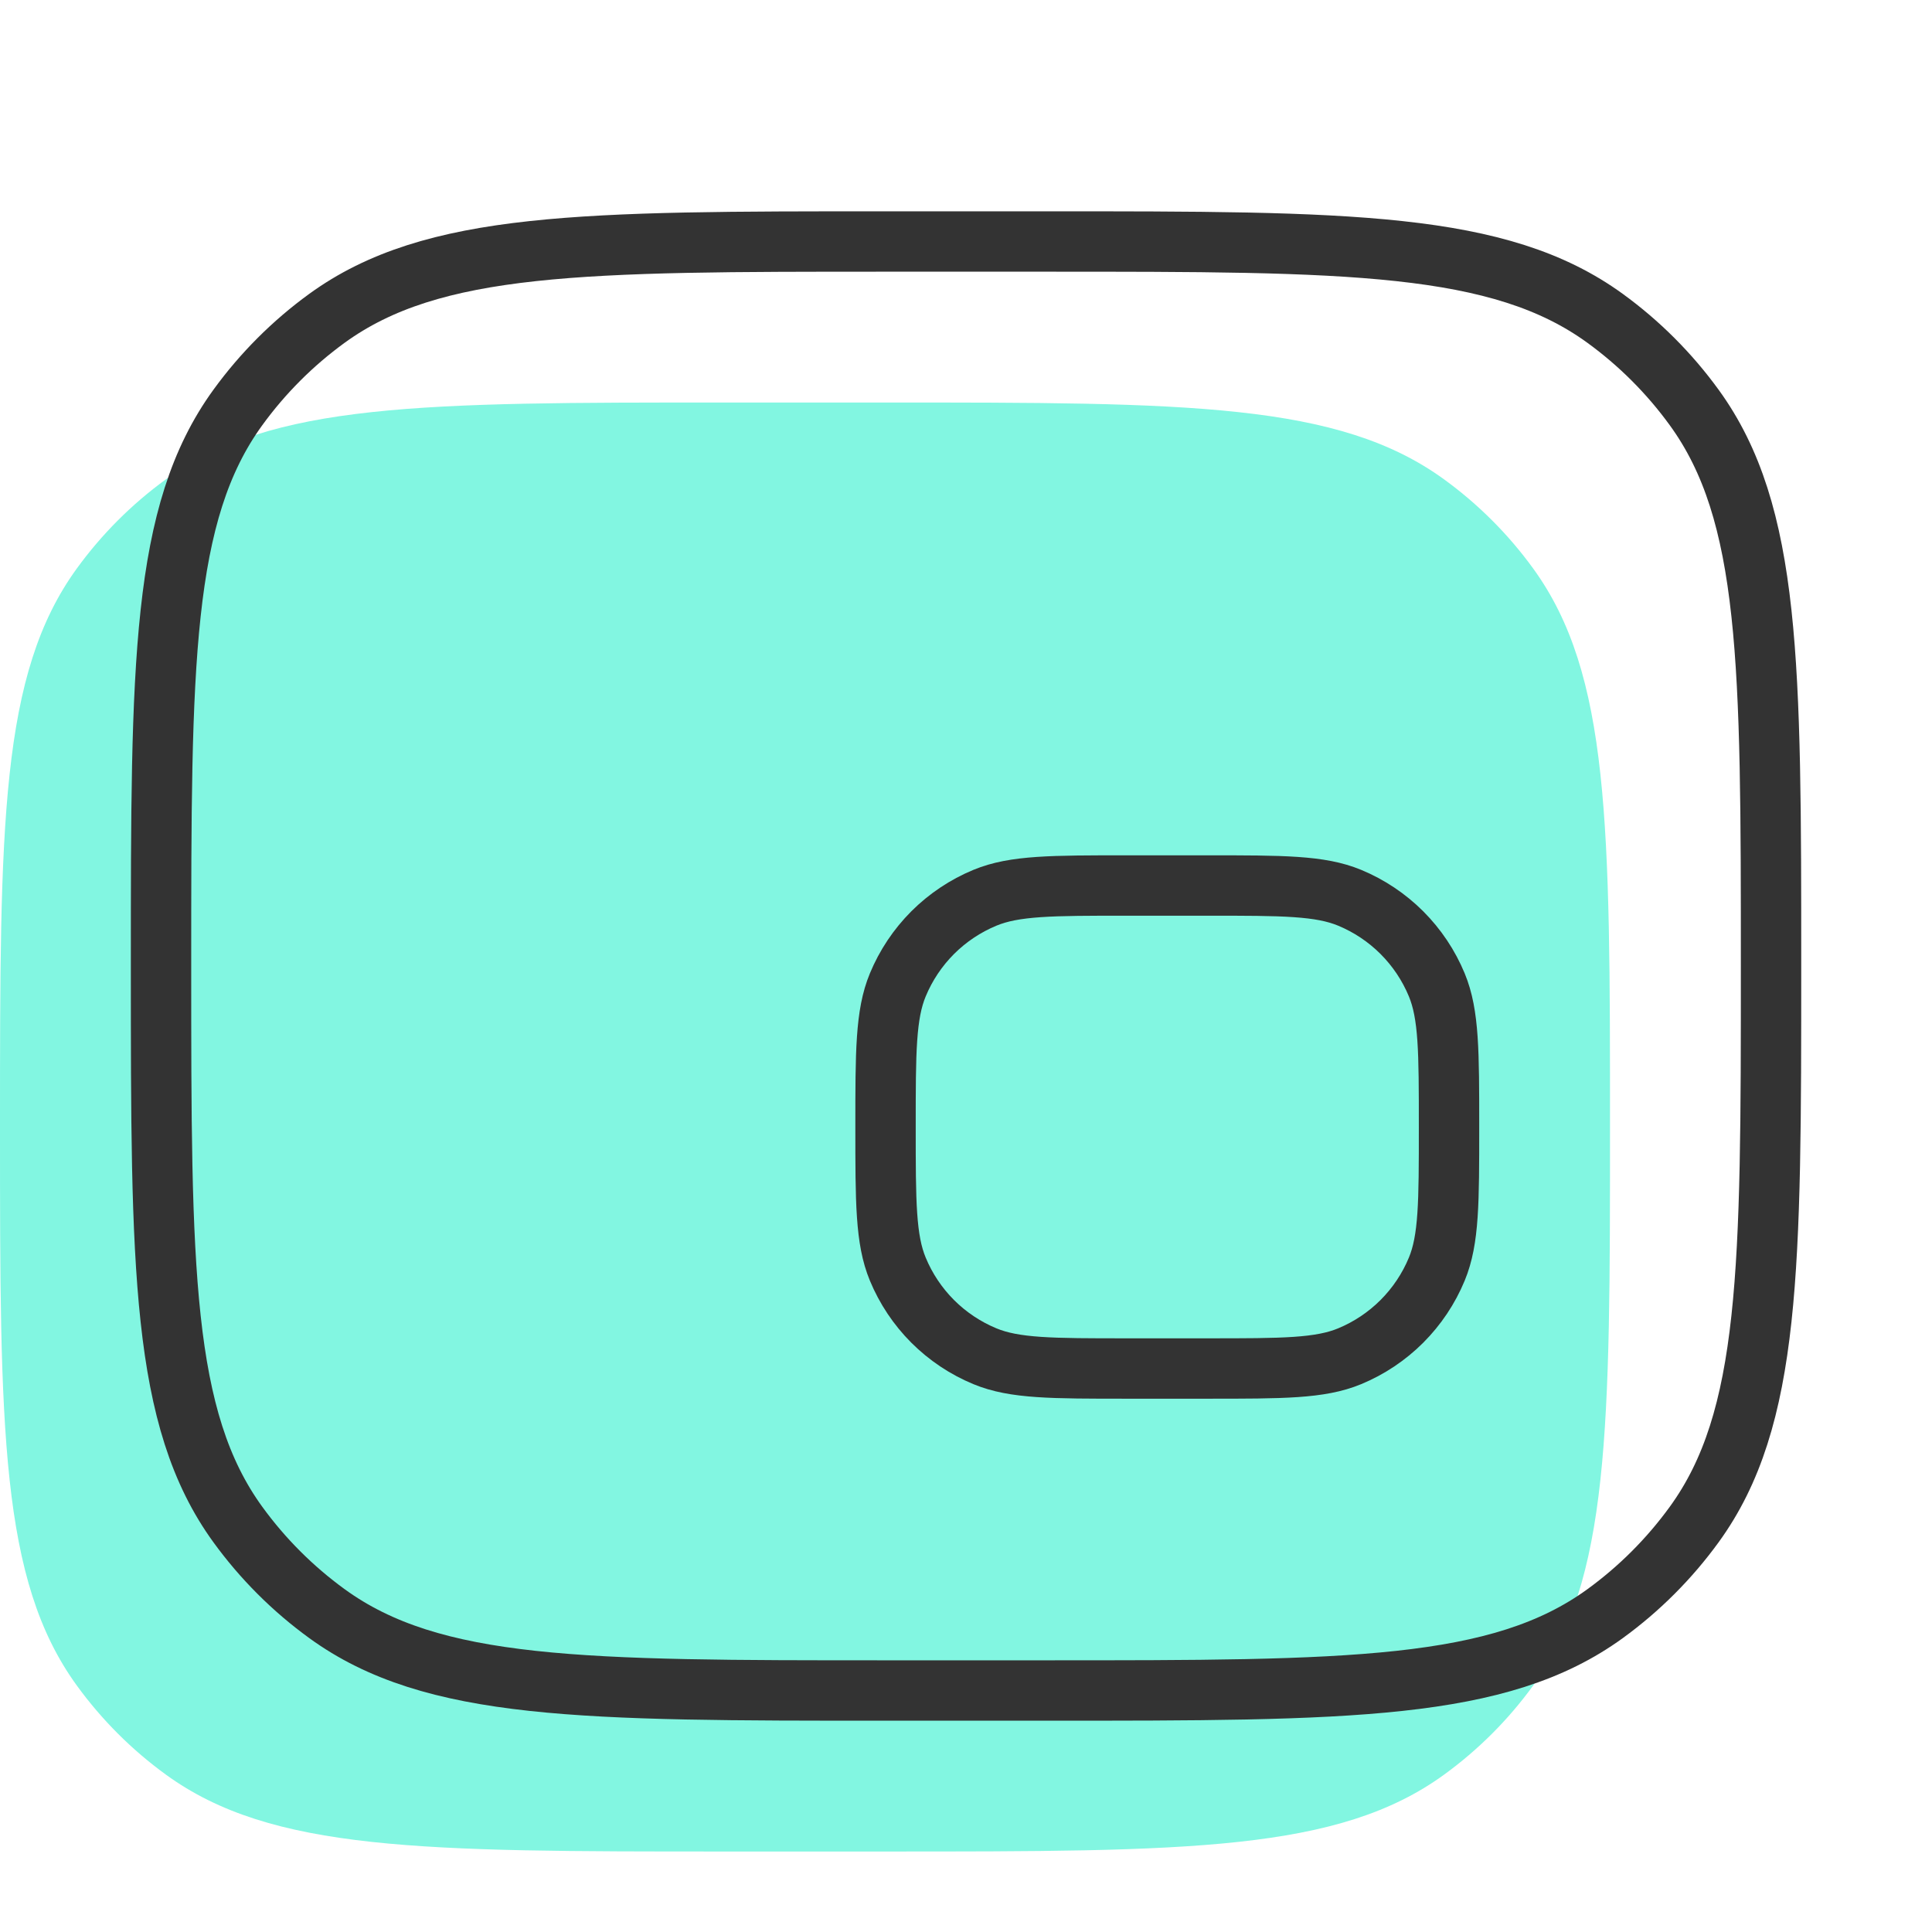
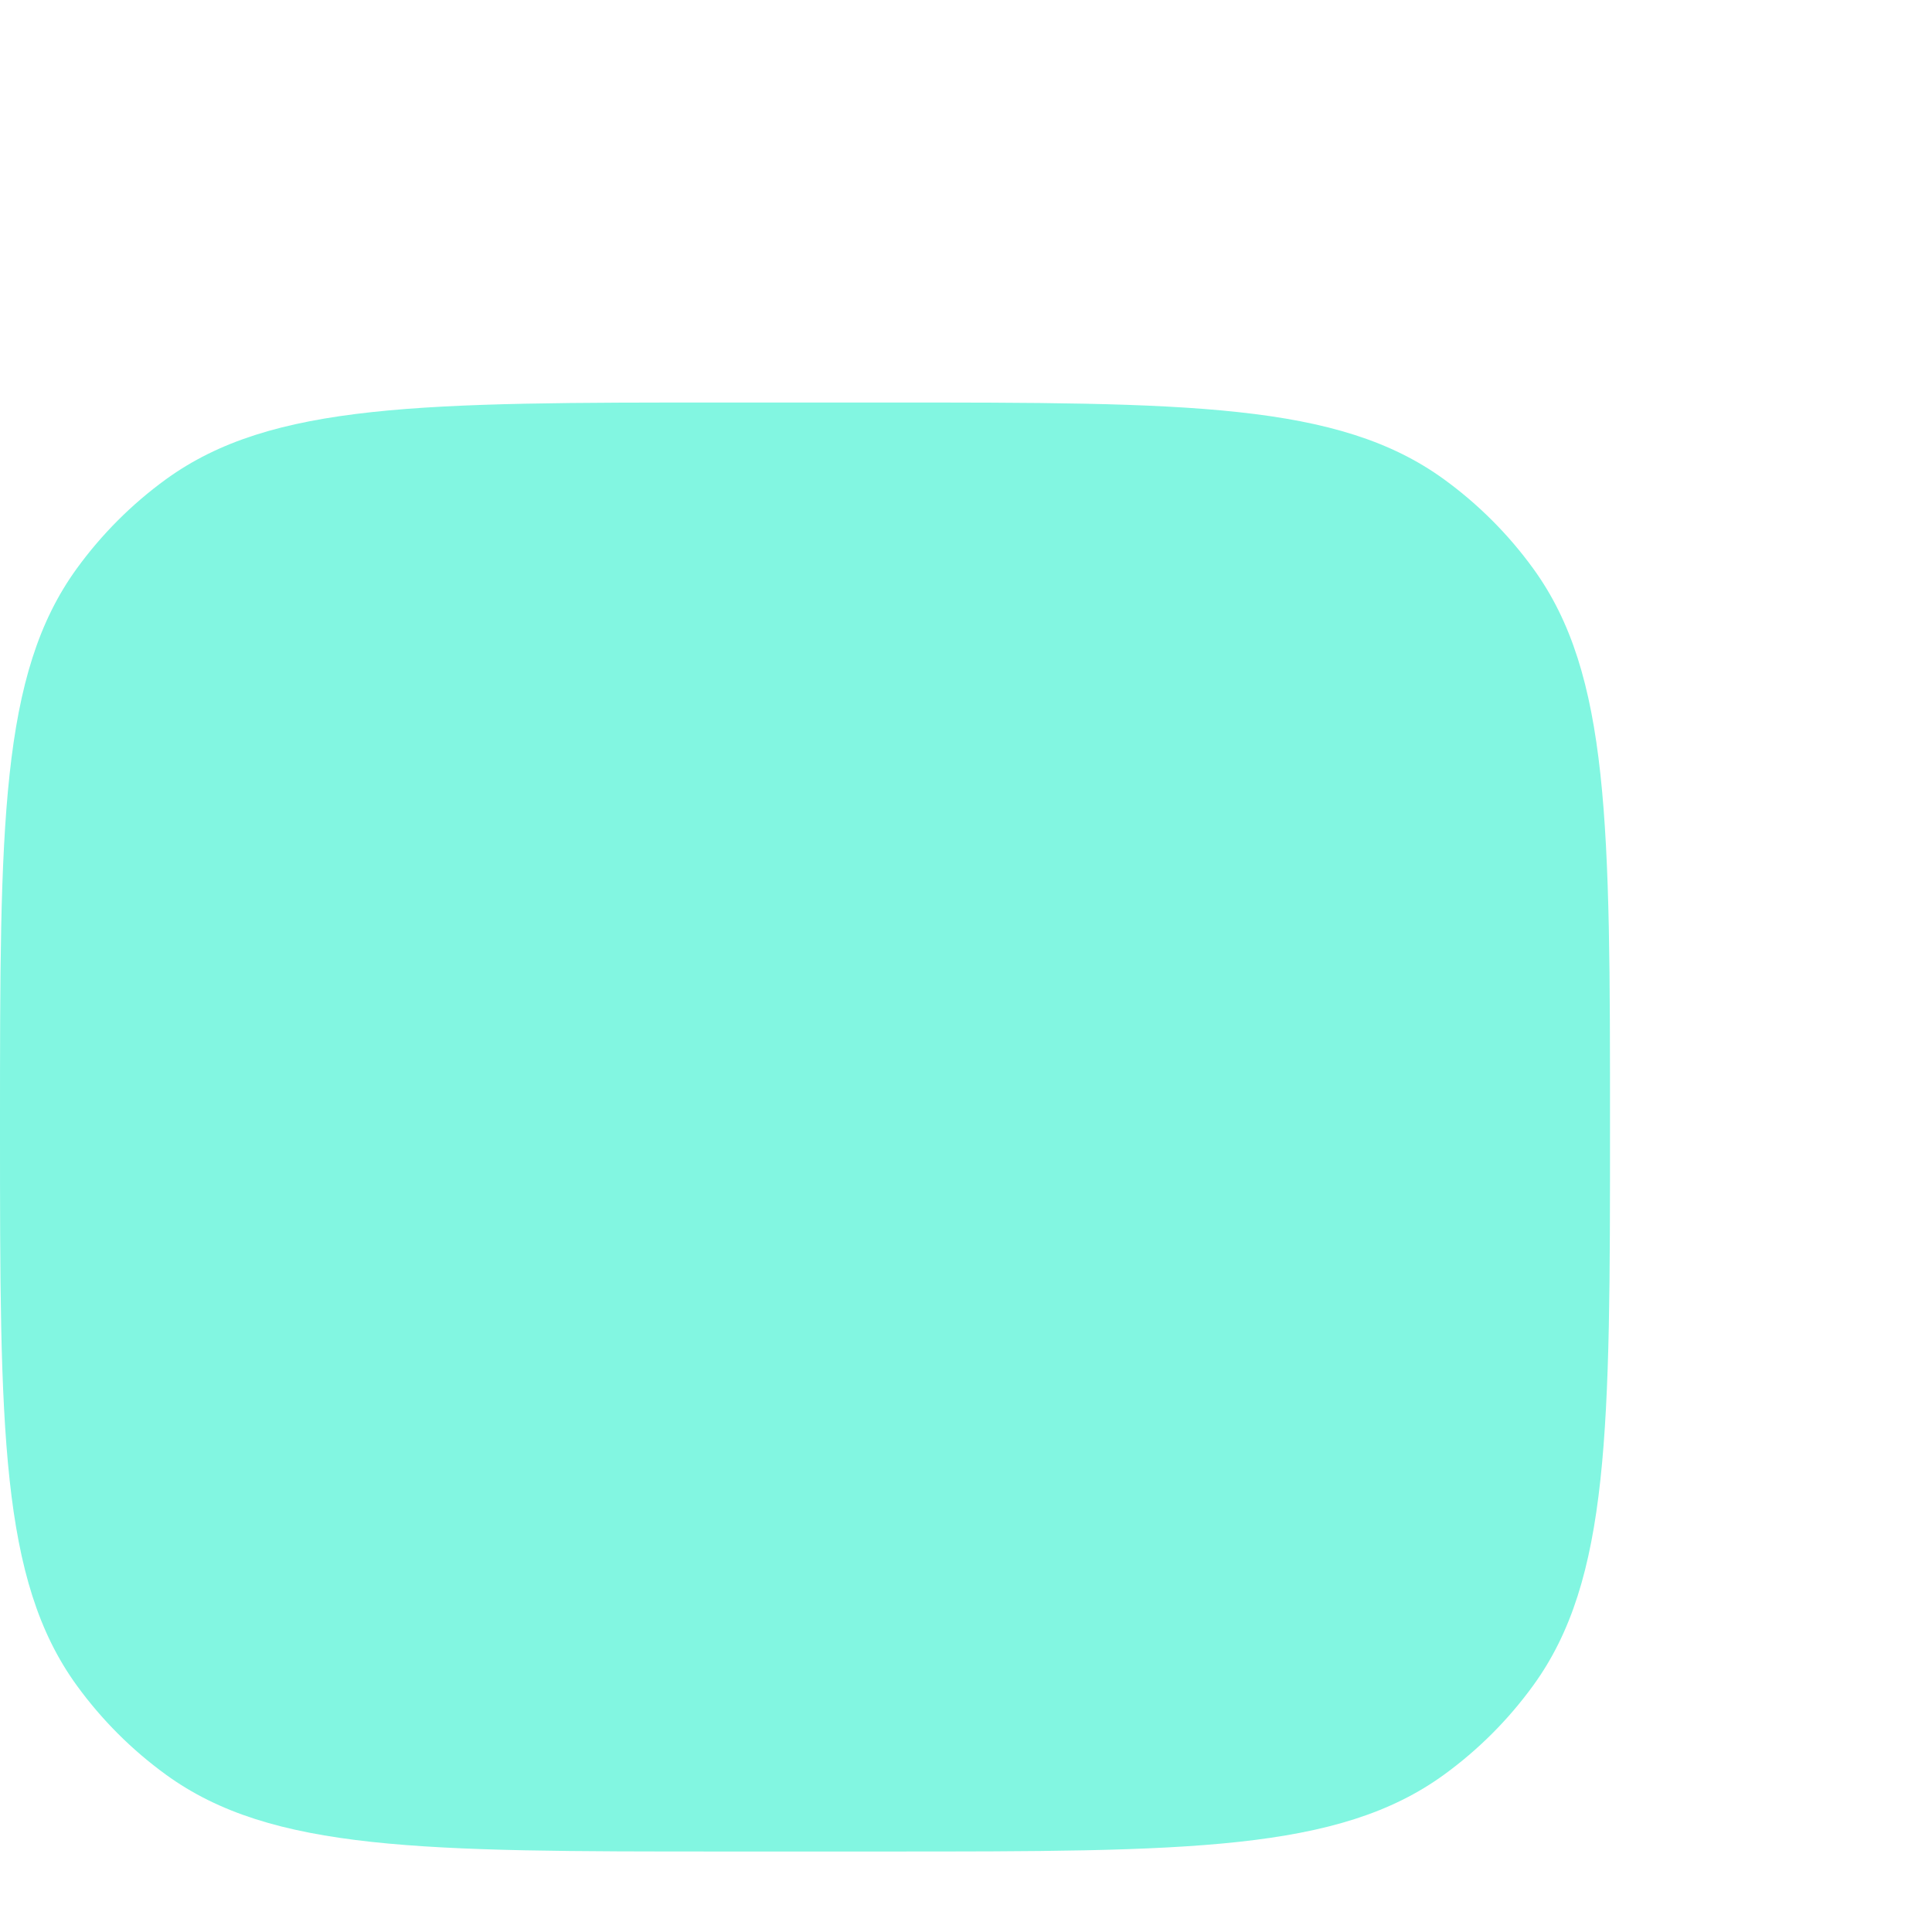
<svg xmlns="http://www.w3.org/2000/svg" width="80" height="80" viewBox="0 0 80 80" fill="none">
  <path d="M0 46.667C0 34.167 -1.98682e-07 27.917 3.183 23.537C4.21 22.123 5.453 20.878 6.867 19.85C11.25 16.667 17.503 16.667 30 16.667H36.667C49.167 16.667 55.417 16.667 59.797 19.85C61.211 20.878 62.456 22.122 63.483 23.537C66.667 27.917 66.667 34.17 66.667 46.667C66.667 59.167 66.667 65.417 63.483 69.797C62.456 71.212 61.211 72.456 59.797 73.484C55.417 76.667 49.163 76.667 36.667 76.667H30C17.5 76.667 11.25 76.667 6.87 73.484C5.455 72.456 4.211 71.212 3.183 69.797C-1.98682e-07 65.417 0 59.164 0 46.667Z" fill="#82F6E1" />
-   <path d="M6.668 40C6.668 27.5 6.668 21.25 9.851 16.87C10.878 15.456 12.121 14.211 13.535 13.183C17.918 10 24.171 10 36.668 10H43.335C55.835 10 62.085 10 66.465 13.183C67.879 14.211 69.123 15.455 70.151 16.87C73.335 21.25 73.335 27.503 73.335 40C73.335 52.5 73.335 58.75 70.151 63.13C69.123 64.545 67.879 65.789 66.465 66.817C62.085 70 55.831 70 43.335 70H36.668C24.168 70 17.918 70 13.538 66.817C12.123 65.789 10.879 64.545 9.851 63.13C6.668 58.75 6.668 52.497 6.668 40Z" stroke="#333333" stroke-width="2.5" />
-   <path d="M36.668 46.667C36.668 43.56 36.668 42.007 37.175 40.784C37.51 39.974 38.001 39.239 38.62 38.619C39.24 38 39.975 37.509 40.785 37.174C42.008 36.667 43.561 36.667 46.668 36.667H50.001C53.108 36.667 54.661 36.667 55.885 37.174C56.694 37.509 57.429 38 58.049 38.619C58.668 39.239 59.16 39.974 59.495 40.784C60.001 42.007 60.001 43.56 60.001 46.667C60.001 49.774 60.001 51.327 59.495 52.55C59.16 53.36 58.668 54.095 58.049 54.715C57.429 55.334 56.694 55.825 55.885 56.16C54.661 56.667 53.108 56.667 50.001 56.667H46.668C43.561 56.667 42.008 56.667 40.785 56.16C39.975 55.825 39.24 55.334 38.62 54.715C38.001 54.095 37.51 53.36 37.175 52.55C36.668 51.327 36.668 49.774 36.668 46.667Z" stroke="#333333" stroke-width="2.5" />
</svg>